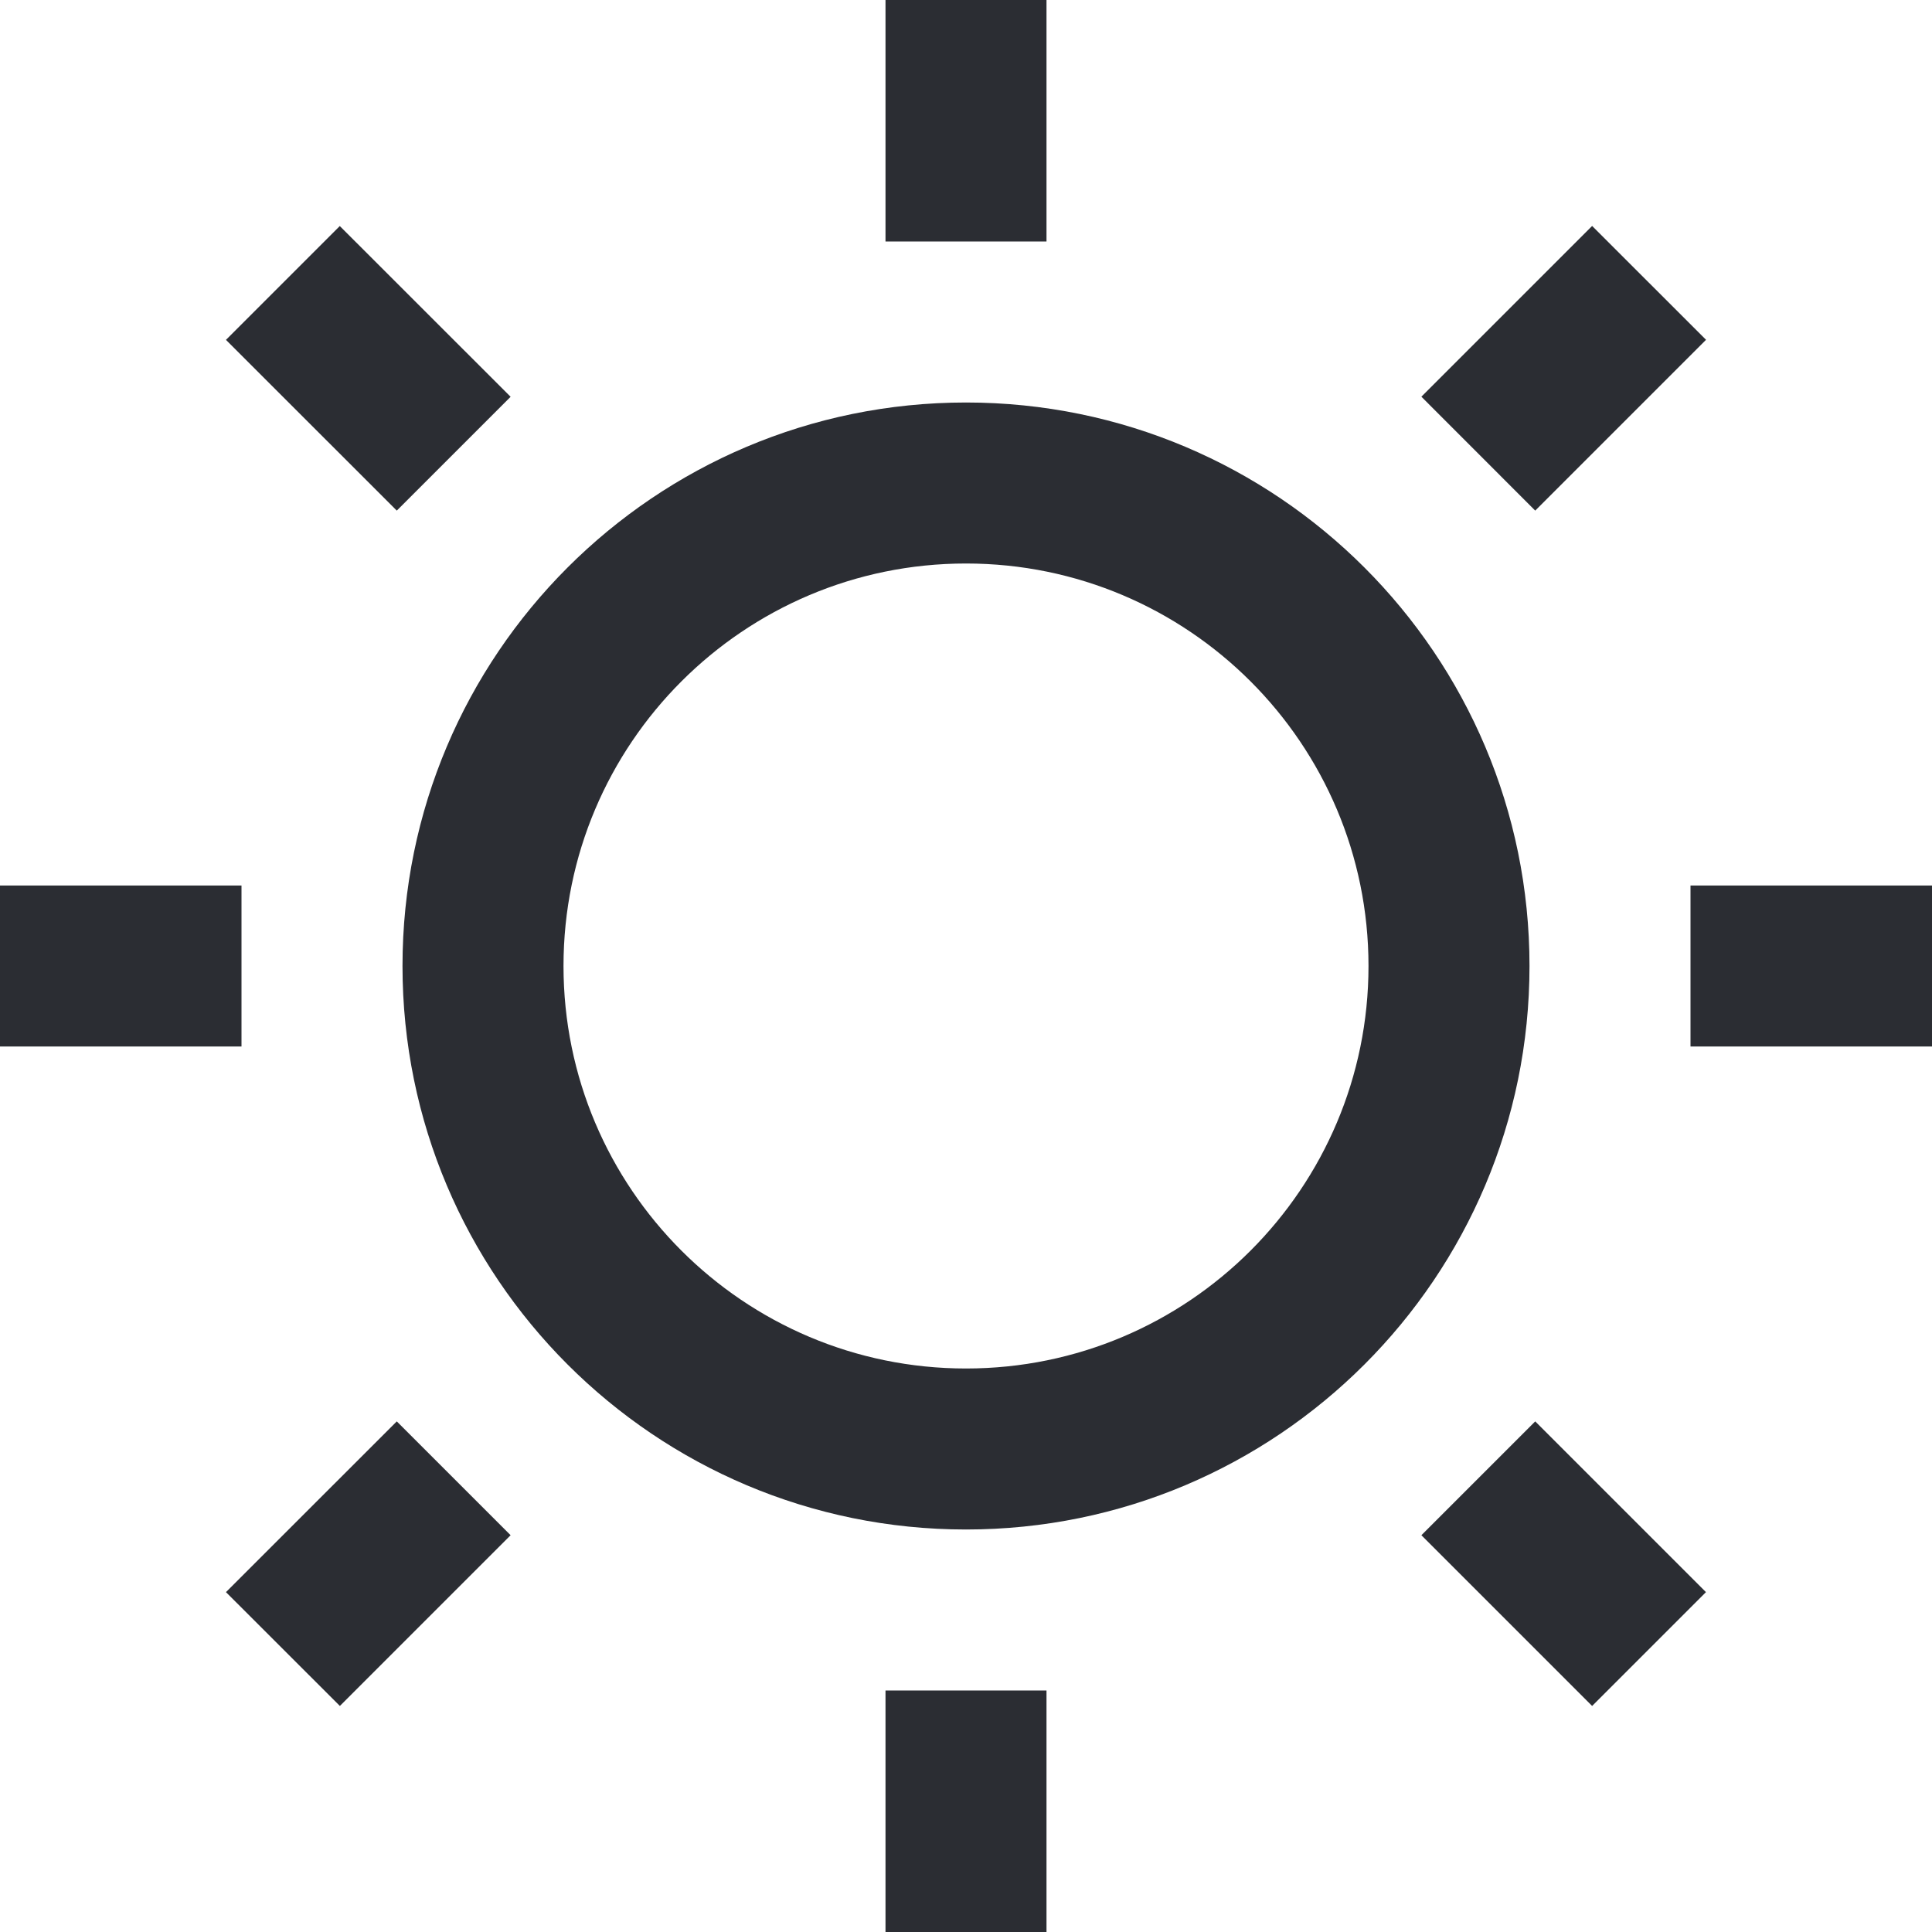
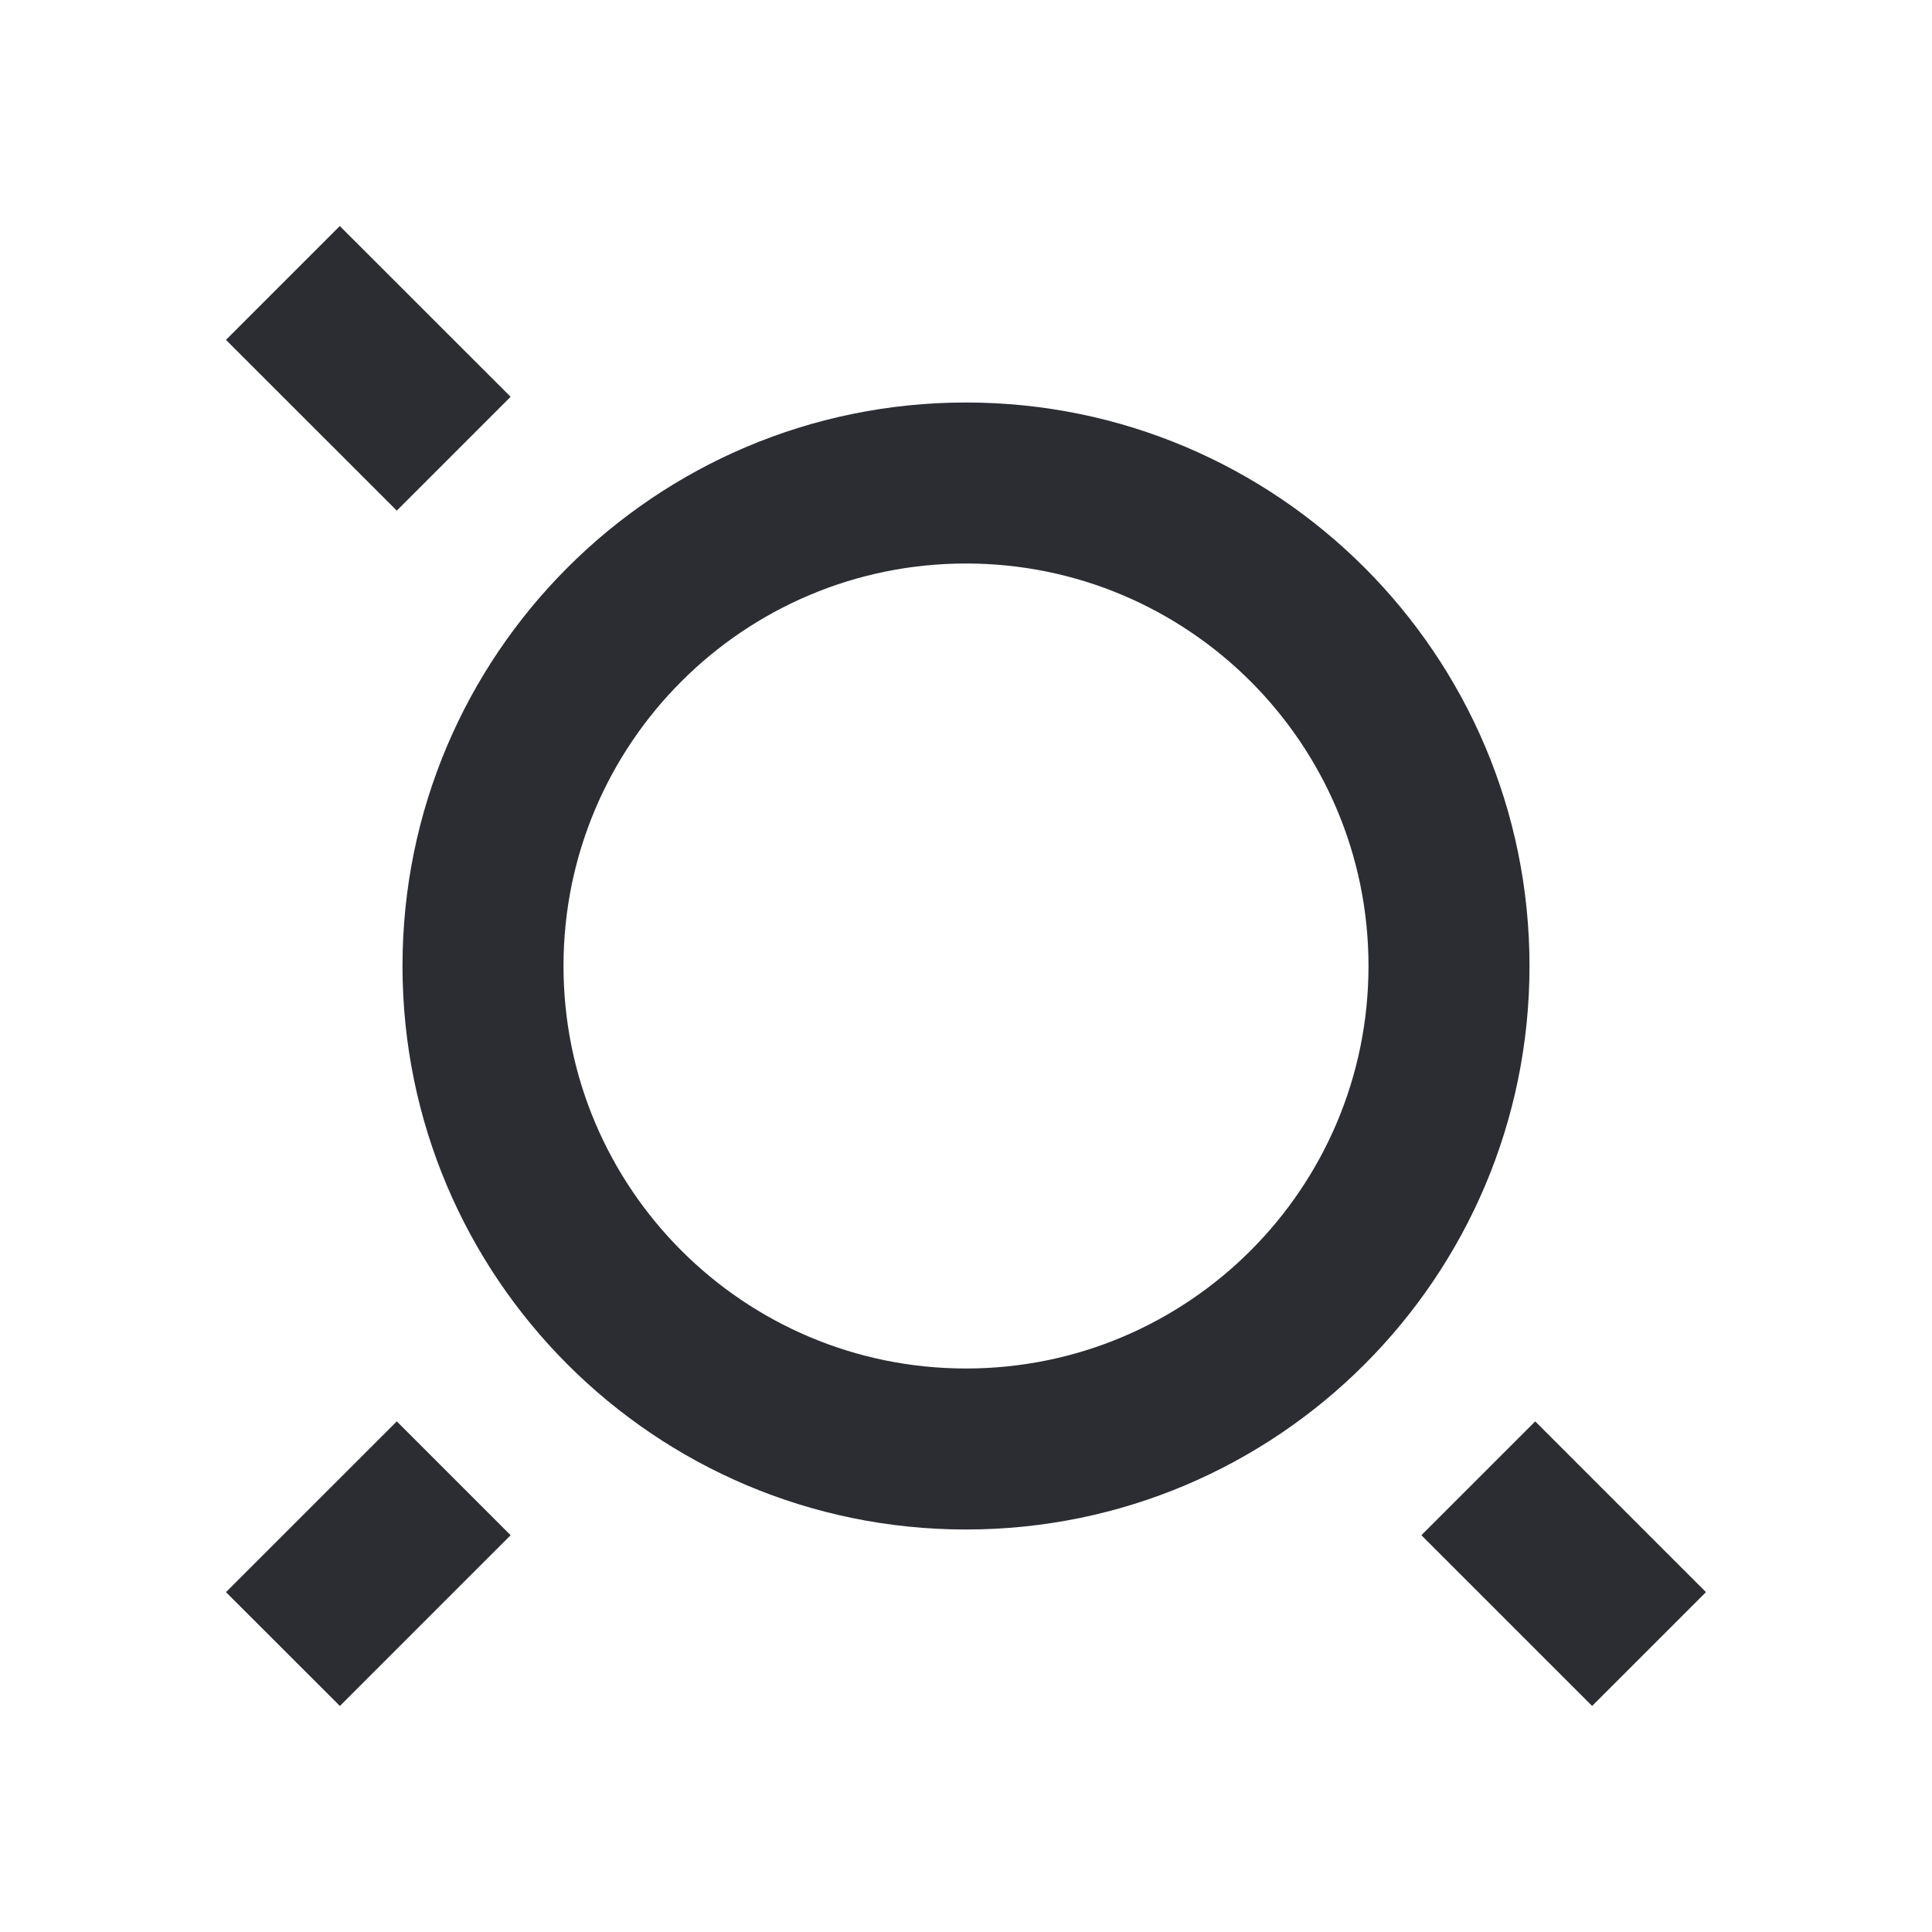
<svg xmlns="http://www.w3.org/2000/svg" width="24" height="24" viewBox="0 0 24 24" fill="none">
-   <path d="M11 0H13V3H11V0Z" fill="#2B2D33" />
-   <path d="M11 24V21H13V24H11Z" fill="#2B2D33" />
-   <path d="M21 13H24V11H21V13Z" fill="#2B2D33" />
-   <path d="M3 11V13H0V11H3Z" fill="#2B2D33" />
  <path d="M19.778 21.192L21.192 19.778L19.071 17.657L17.657 19.071L19.778 21.192Z" fill="#2B2D33" />
  <path d="M6.343 4.929L4.929 6.343L2.807 4.222L4.221 2.808L6.343 4.929Z" fill="#2B2D33" />
  <path d="M2.807 19.778L4.222 21.192L6.343 19.071L4.929 17.657L2.807 19.778Z" fill="#2B2D33" />
-   <path d="M19.071 6.343L17.657 4.928L19.778 2.807L21.193 4.221L19.071 6.343Z" fill="#2B2D33" />
  <path fill-rule="evenodd" clip-rule="evenodd" d="M12 5C8.134 5 5 8.134 5 12C5 15.866 8.134 19 12 19C15.866 19 19 15.866 19 12C19 8.134 15.866 5 12 5ZM7 12C7 9.239 9.239 7 12 7C14.761 7 17 9.239 17 12C17 14.761 14.761 17 12 17C9.239 17 7 14.761 7 12Z" fill="#2B2D33" />
</svg>